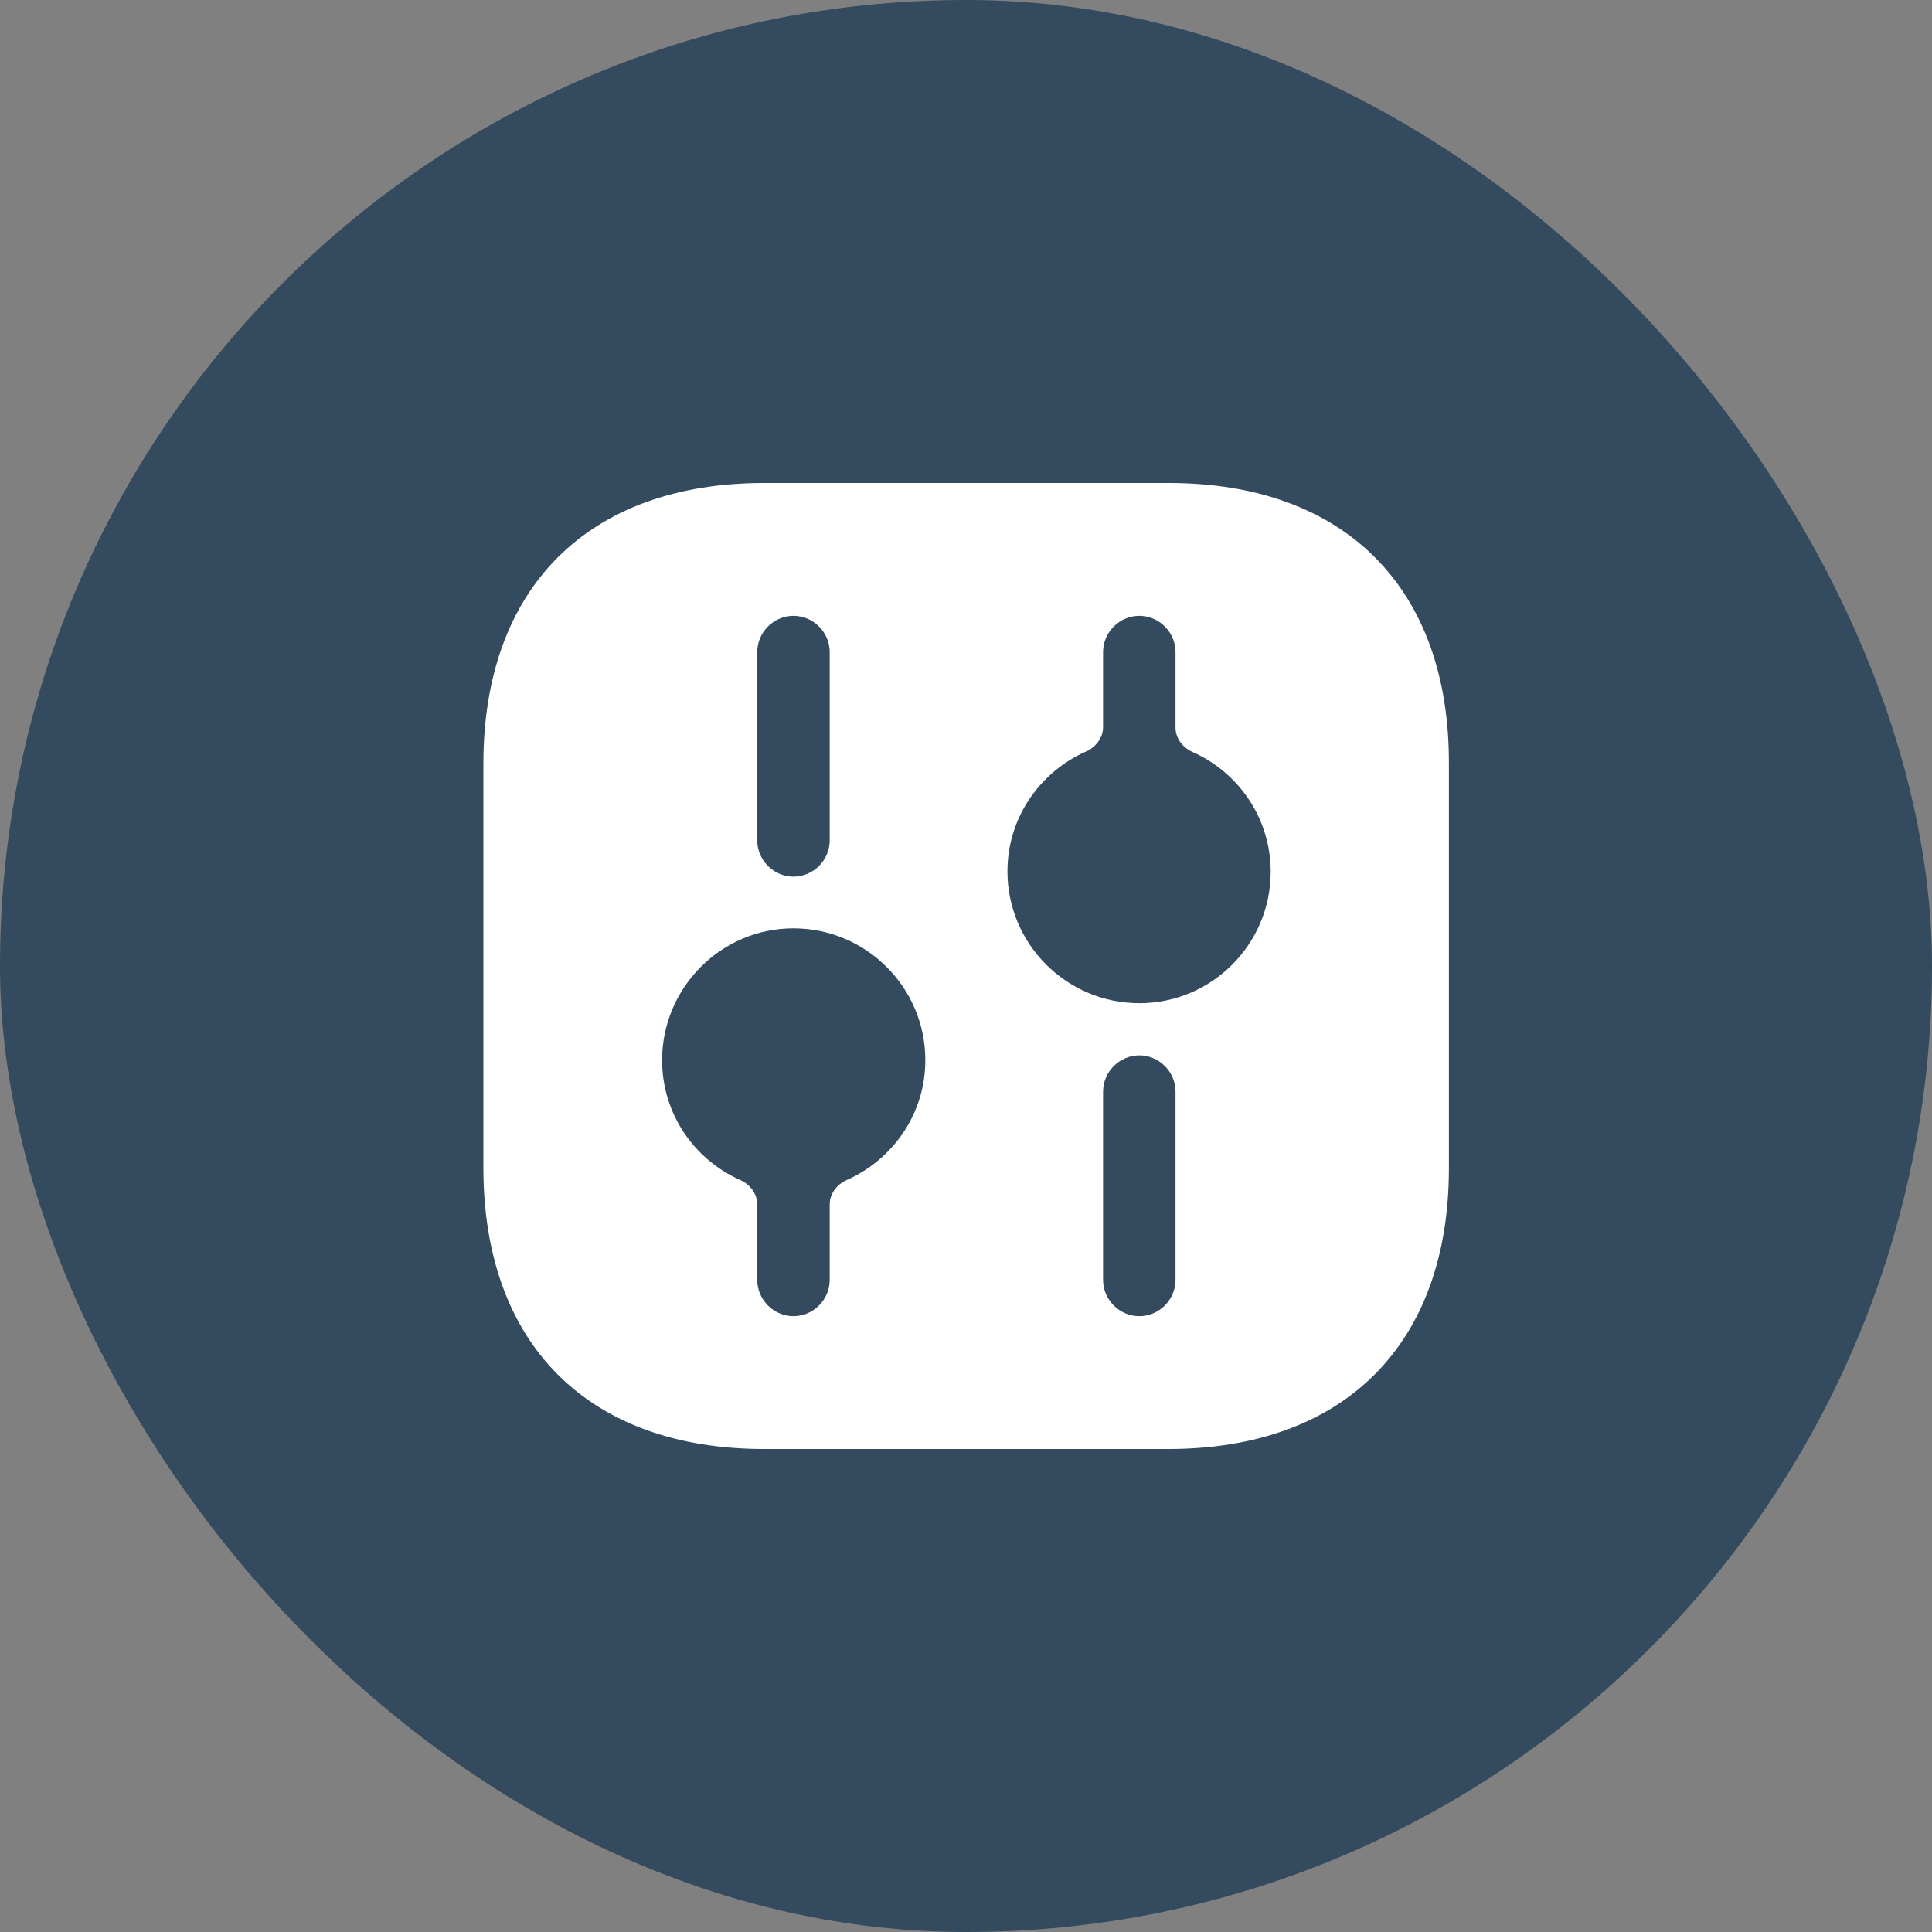
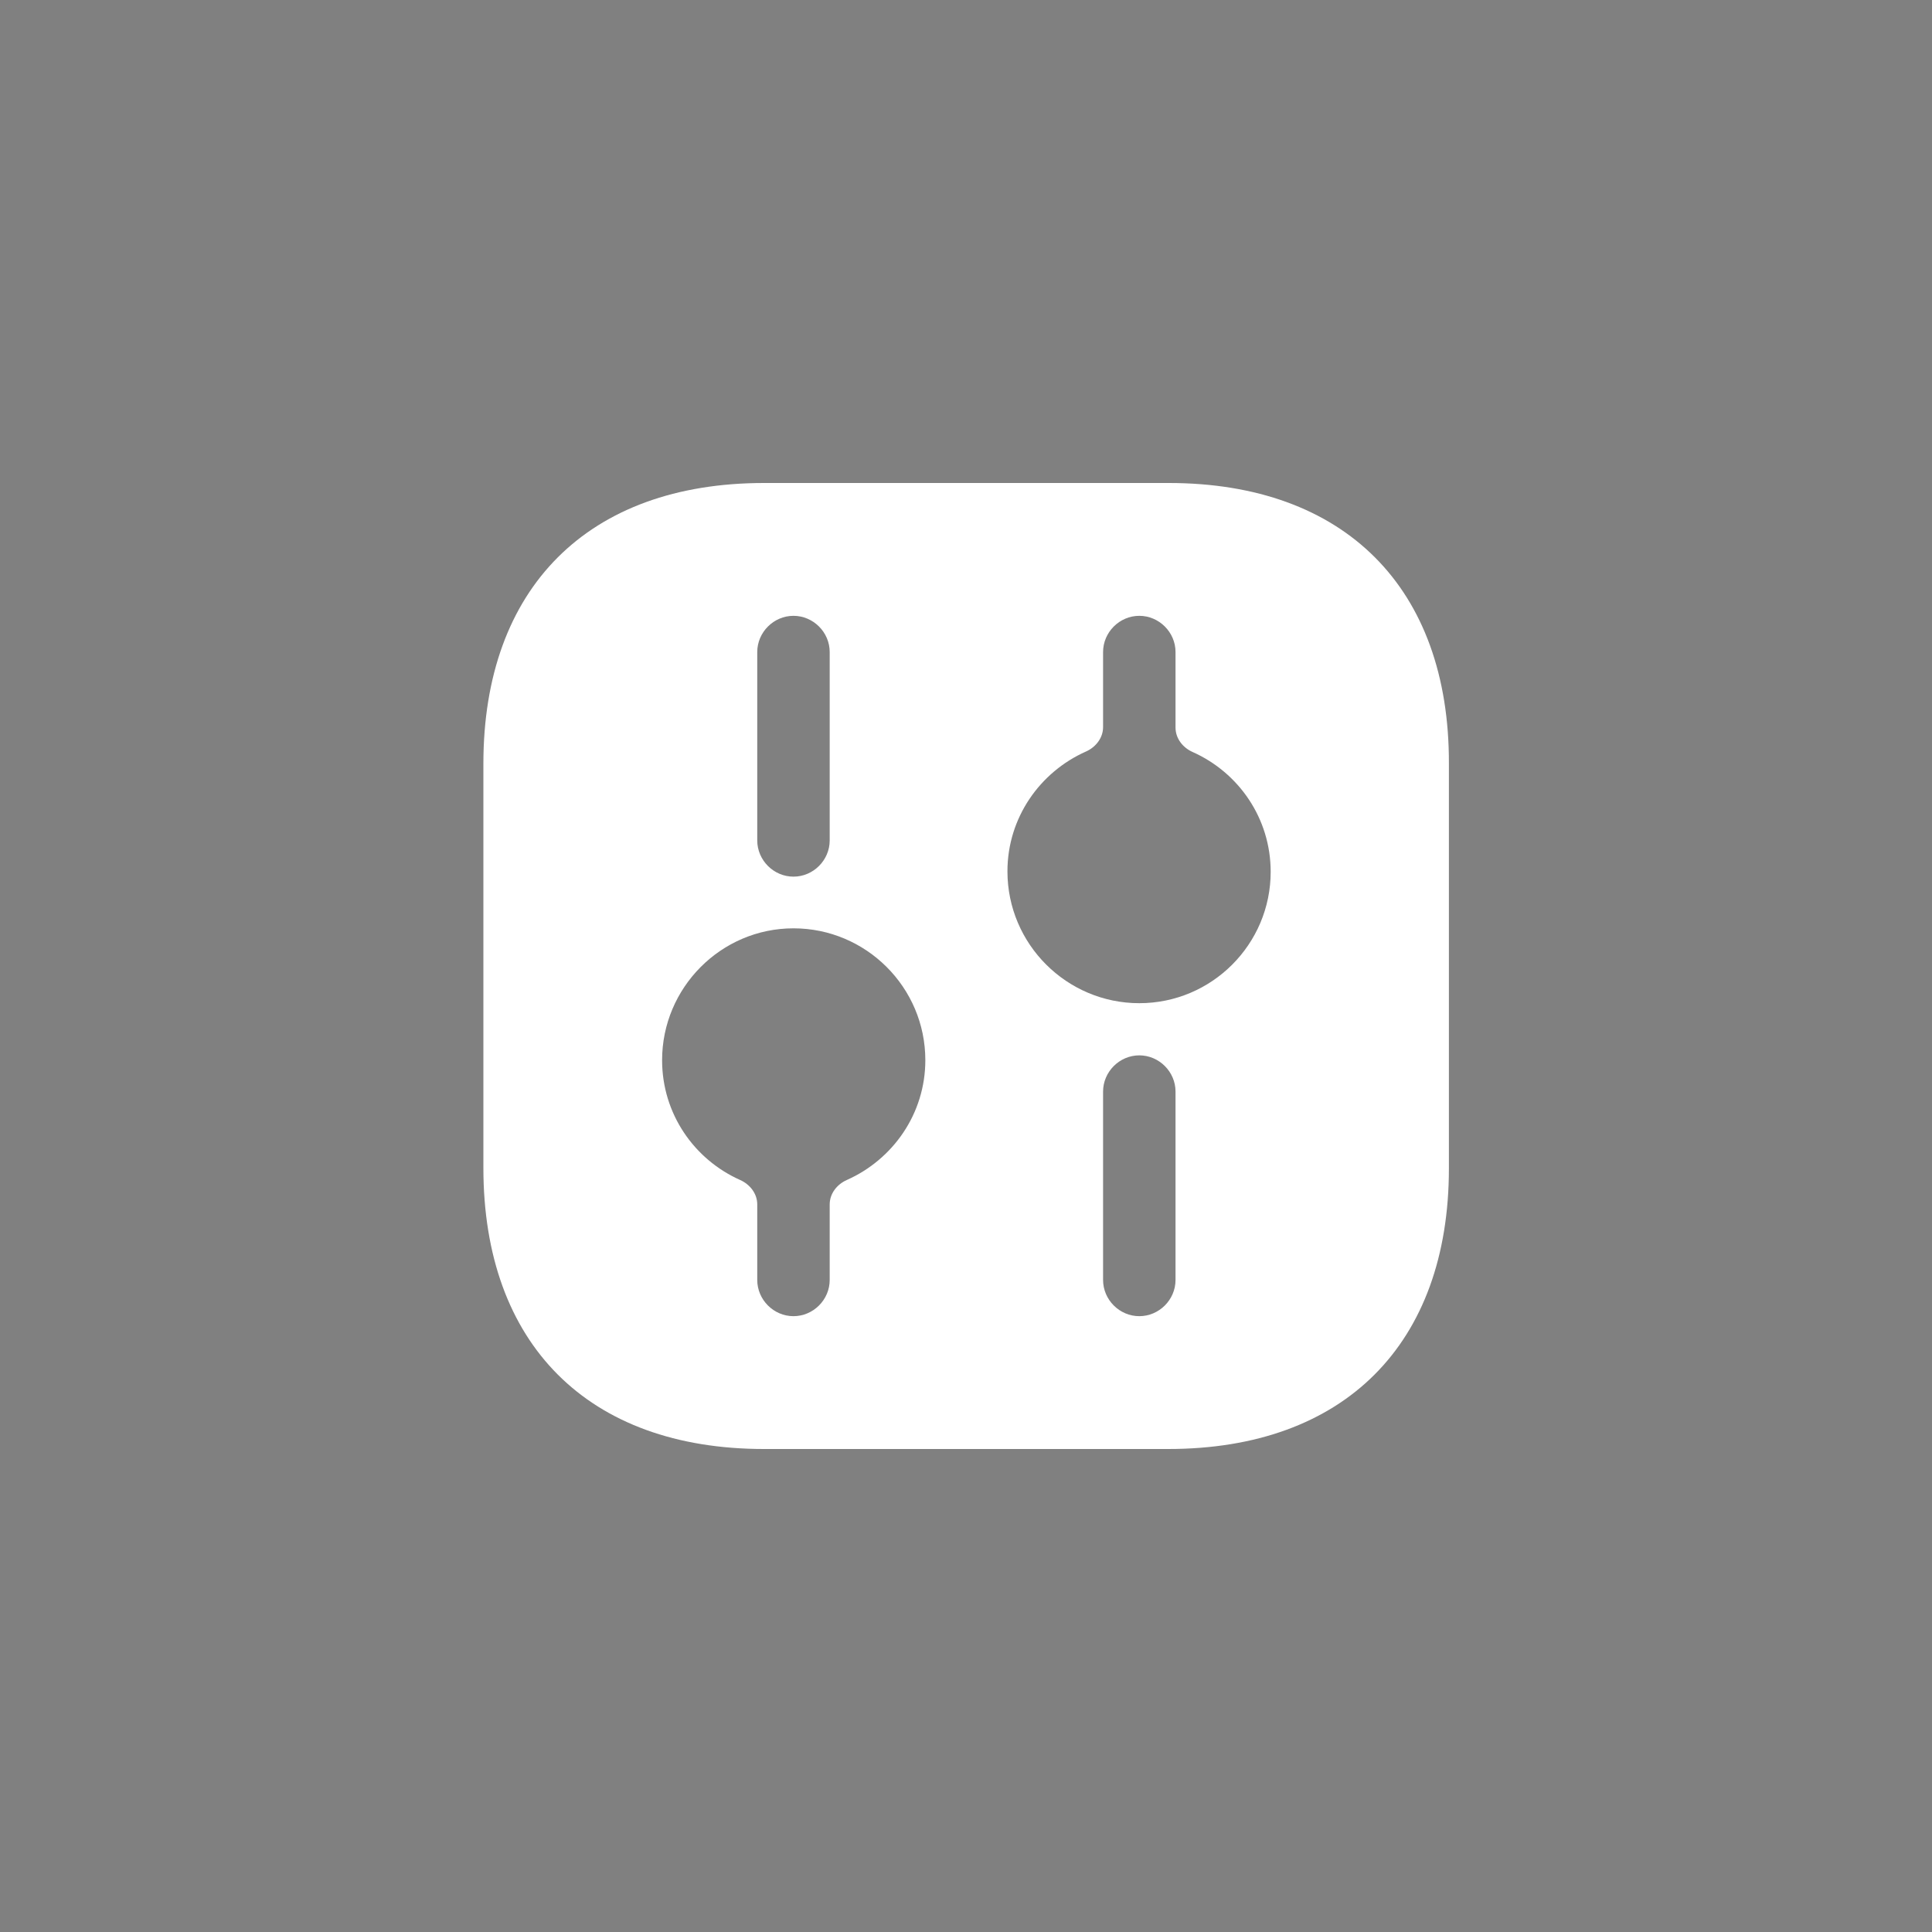
<svg xmlns="http://www.w3.org/2000/svg" width="40" height="40" viewBox="0 0 40 40" fill="none">
  <rect x="0" y="0" width="40" height="40" fill="#808080" stroke="none" />
-   <rect width="40" height="40" rx="20" fill="#344A5E" />
  <path d="M24.198 10H15.818C12.178 10 10.008 12.17 10.008 15.81V24.18C10.008 27.83 12.178 30 15.818 30H24.188C27.828 30 29.998 27.83 29.998 24.19V15.81C30.008 12.17 27.838 10 24.198 10ZM15.678 13.5C15.678 13.09 16.018 12.75 16.428 12.75C16.838 12.75 17.178 13.09 17.178 13.5V17.4C17.178 17.81 16.838 18.15 16.428 18.15C16.018 18.15 15.678 17.81 15.678 17.4V13.5ZM17.531 24.431C17.327 24.522 17.178 24.713 17.178 24.936V26.5C17.178 26.91 16.838 27.25 16.428 27.25C16.018 27.25 15.678 26.91 15.678 26.5V24.936C15.678 24.713 15.528 24.522 15.325 24.431C14.371 24.006 13.708 23.058 13.708 21.95C13.708 20.45 14.928 19.22 16.428 19.22C17.928 19.22 19.158 20.44 19.158 21.95C19.158 23.058 18.487 24.007 17.531 24.431ZM24.338 26.5C24.338 26.91 23.998 27.25 23.588 27.25C23.178 27.25 22.838 26.91 22.838 26.5V22.6C22.838 22.19 23.178 21.85 23.588 21.85C23.998 21.85 24.338 22.19 24.338 22.6V26.5ZM23.588 20.77C22.088 20.77 20.858 19.55 20.858 18.04C20.858 16.932 21.529 15.983 22.485 15.559C22.688 15.468 22.838 15.277 22.838 15.054V13.5C22.838 13.09 23.178 12.75 23.588 12.75C23.998 12.75 24.338 13.09 24.338 13.5V15.064C24.338 15.287 24.487 15.478 24.691 15.569C25.645 15.994 26.308 16.942 26.308 18.05C26.308 19.55 25.088 20.77 23.588 20.77Z" fill="white" />
</svg>